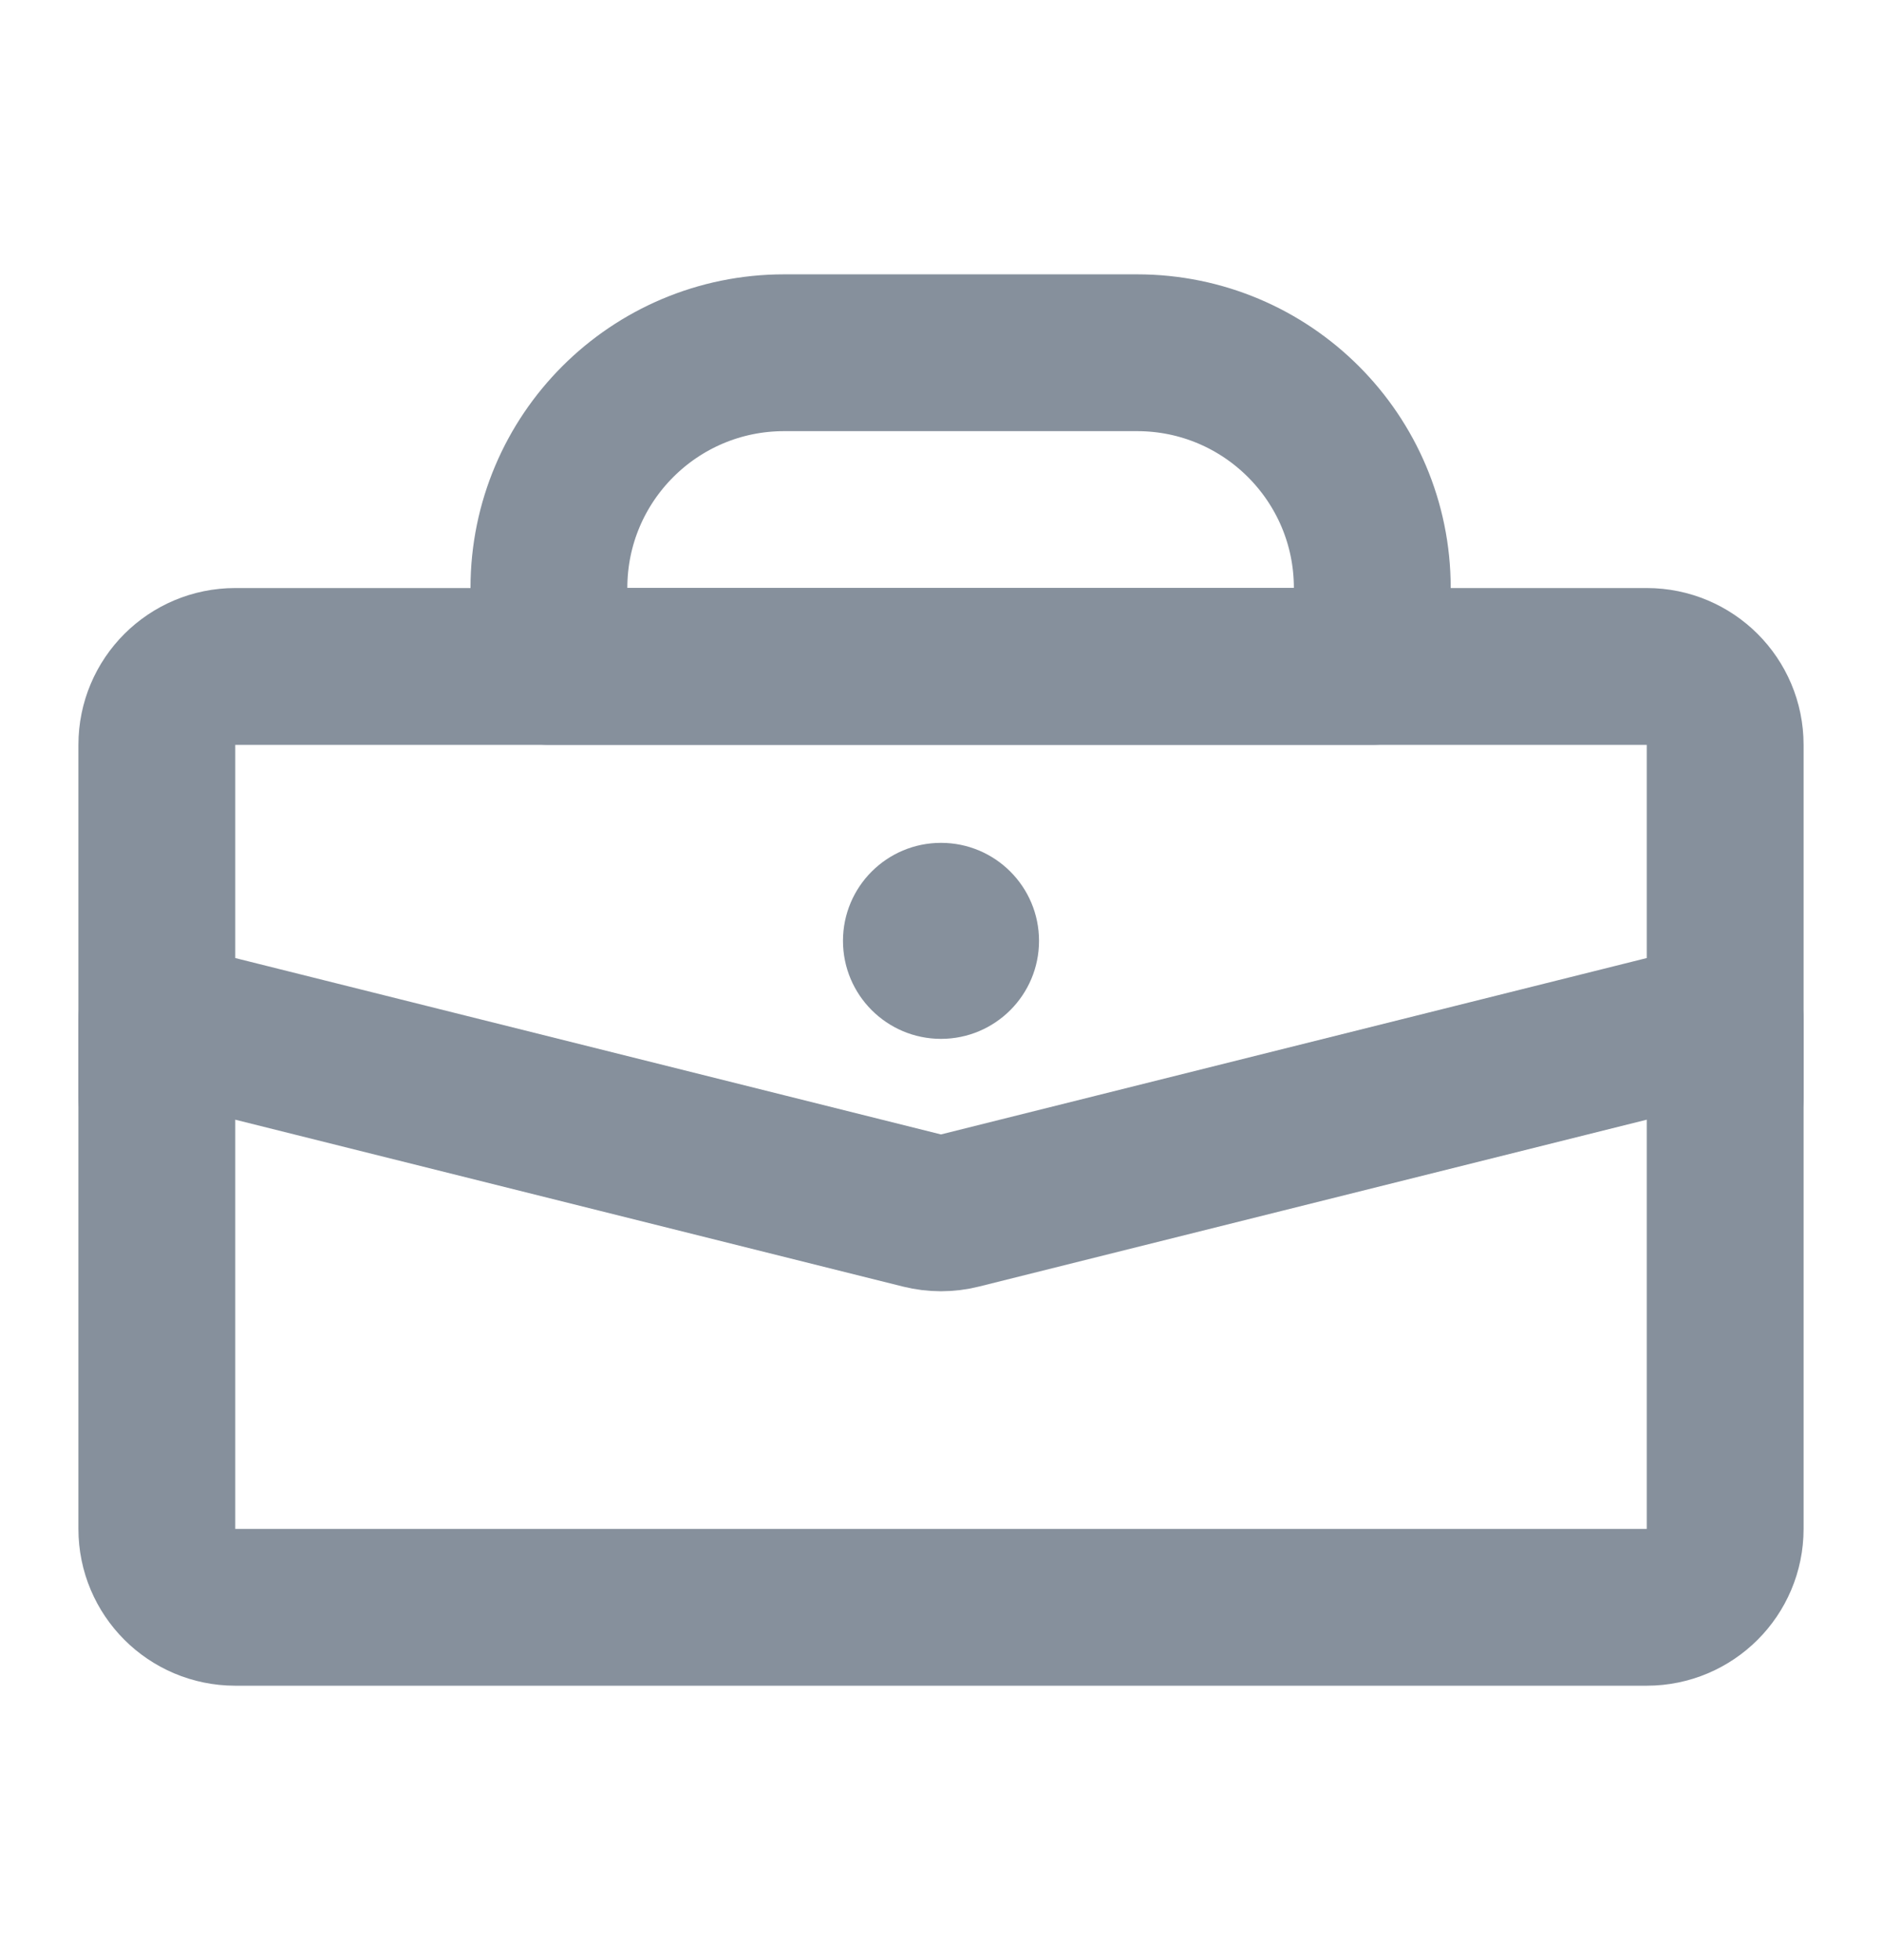
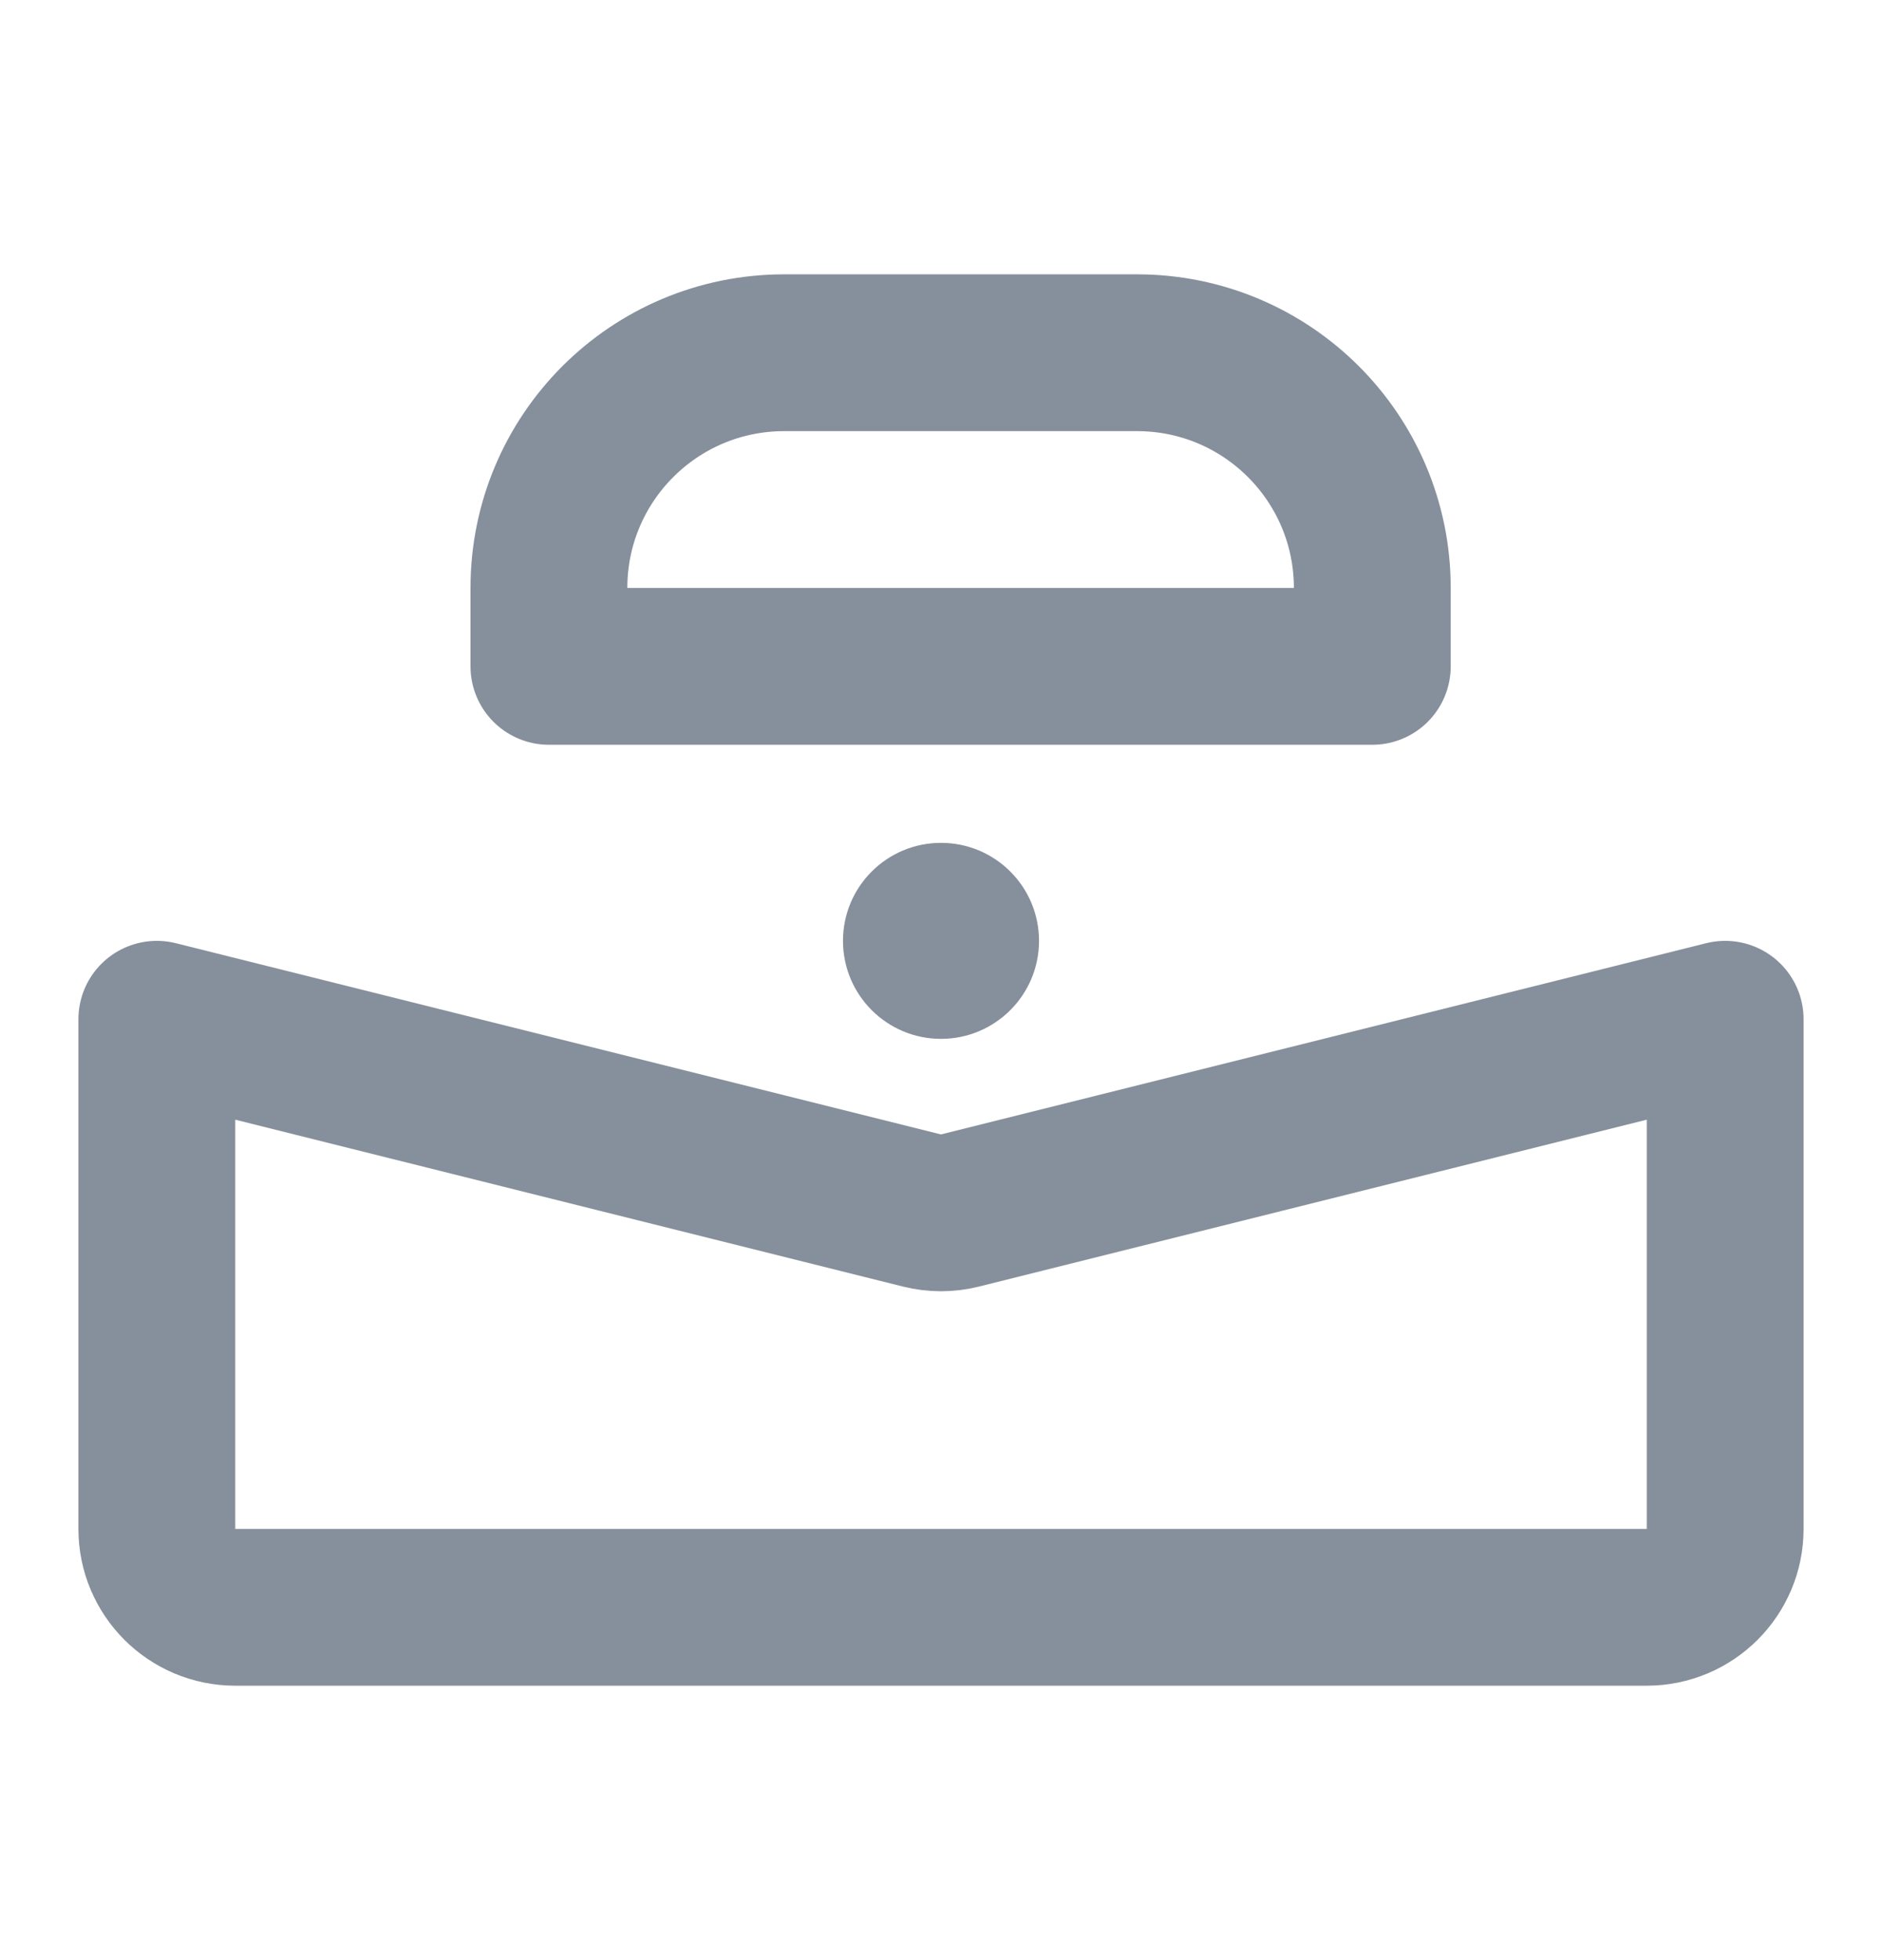
<svg xmlns="http://www.w3.org/2000/svg" width="24" height="25" viewBox="0 0 24 25" fill="none">
  <path d="M7 7.499C7 5.842 8.343 4.499 10 4.499H14.5C16.157 4.499 17.5 5.842 17.5 7.499V8.499H7V7.499Z" stroke="#86909C" stroke-width="2" stroke-linecap="round" stroke-linejoin="round" />
  <path d="M2 13L11.757 15.439C11.917 15.479 12.083 15.479 12.242 15.439L22 13V19.5C22 20.052 21.552 20.5 21 20.5H3C2.448 20.5 2 20.052 2 19.5V13Z" stroke="#86909C" stroke-width="2" stroke-linecap="round" stroke-linejoin="round" />
-   <path d="M22 14V9.5C22 8.947 21.552 8.5 21 8.5H3C2.448 8.5 2 8.947 2 9.5V14" stroke="#86909C" stroke-width="2" stroke-linecap="round" stroke-linejoin="round" />
  <path d="M13.25 12C13.25 12.69 12.69 13.25 12 13.25C11.31 13.25 10.75 12.69 10.75 12C10.75 11.309 11.31 10.75 12 10.75C12.69 10.75 13.25 11.309 13.25 12Z" fill="#86909C" />
</svg>